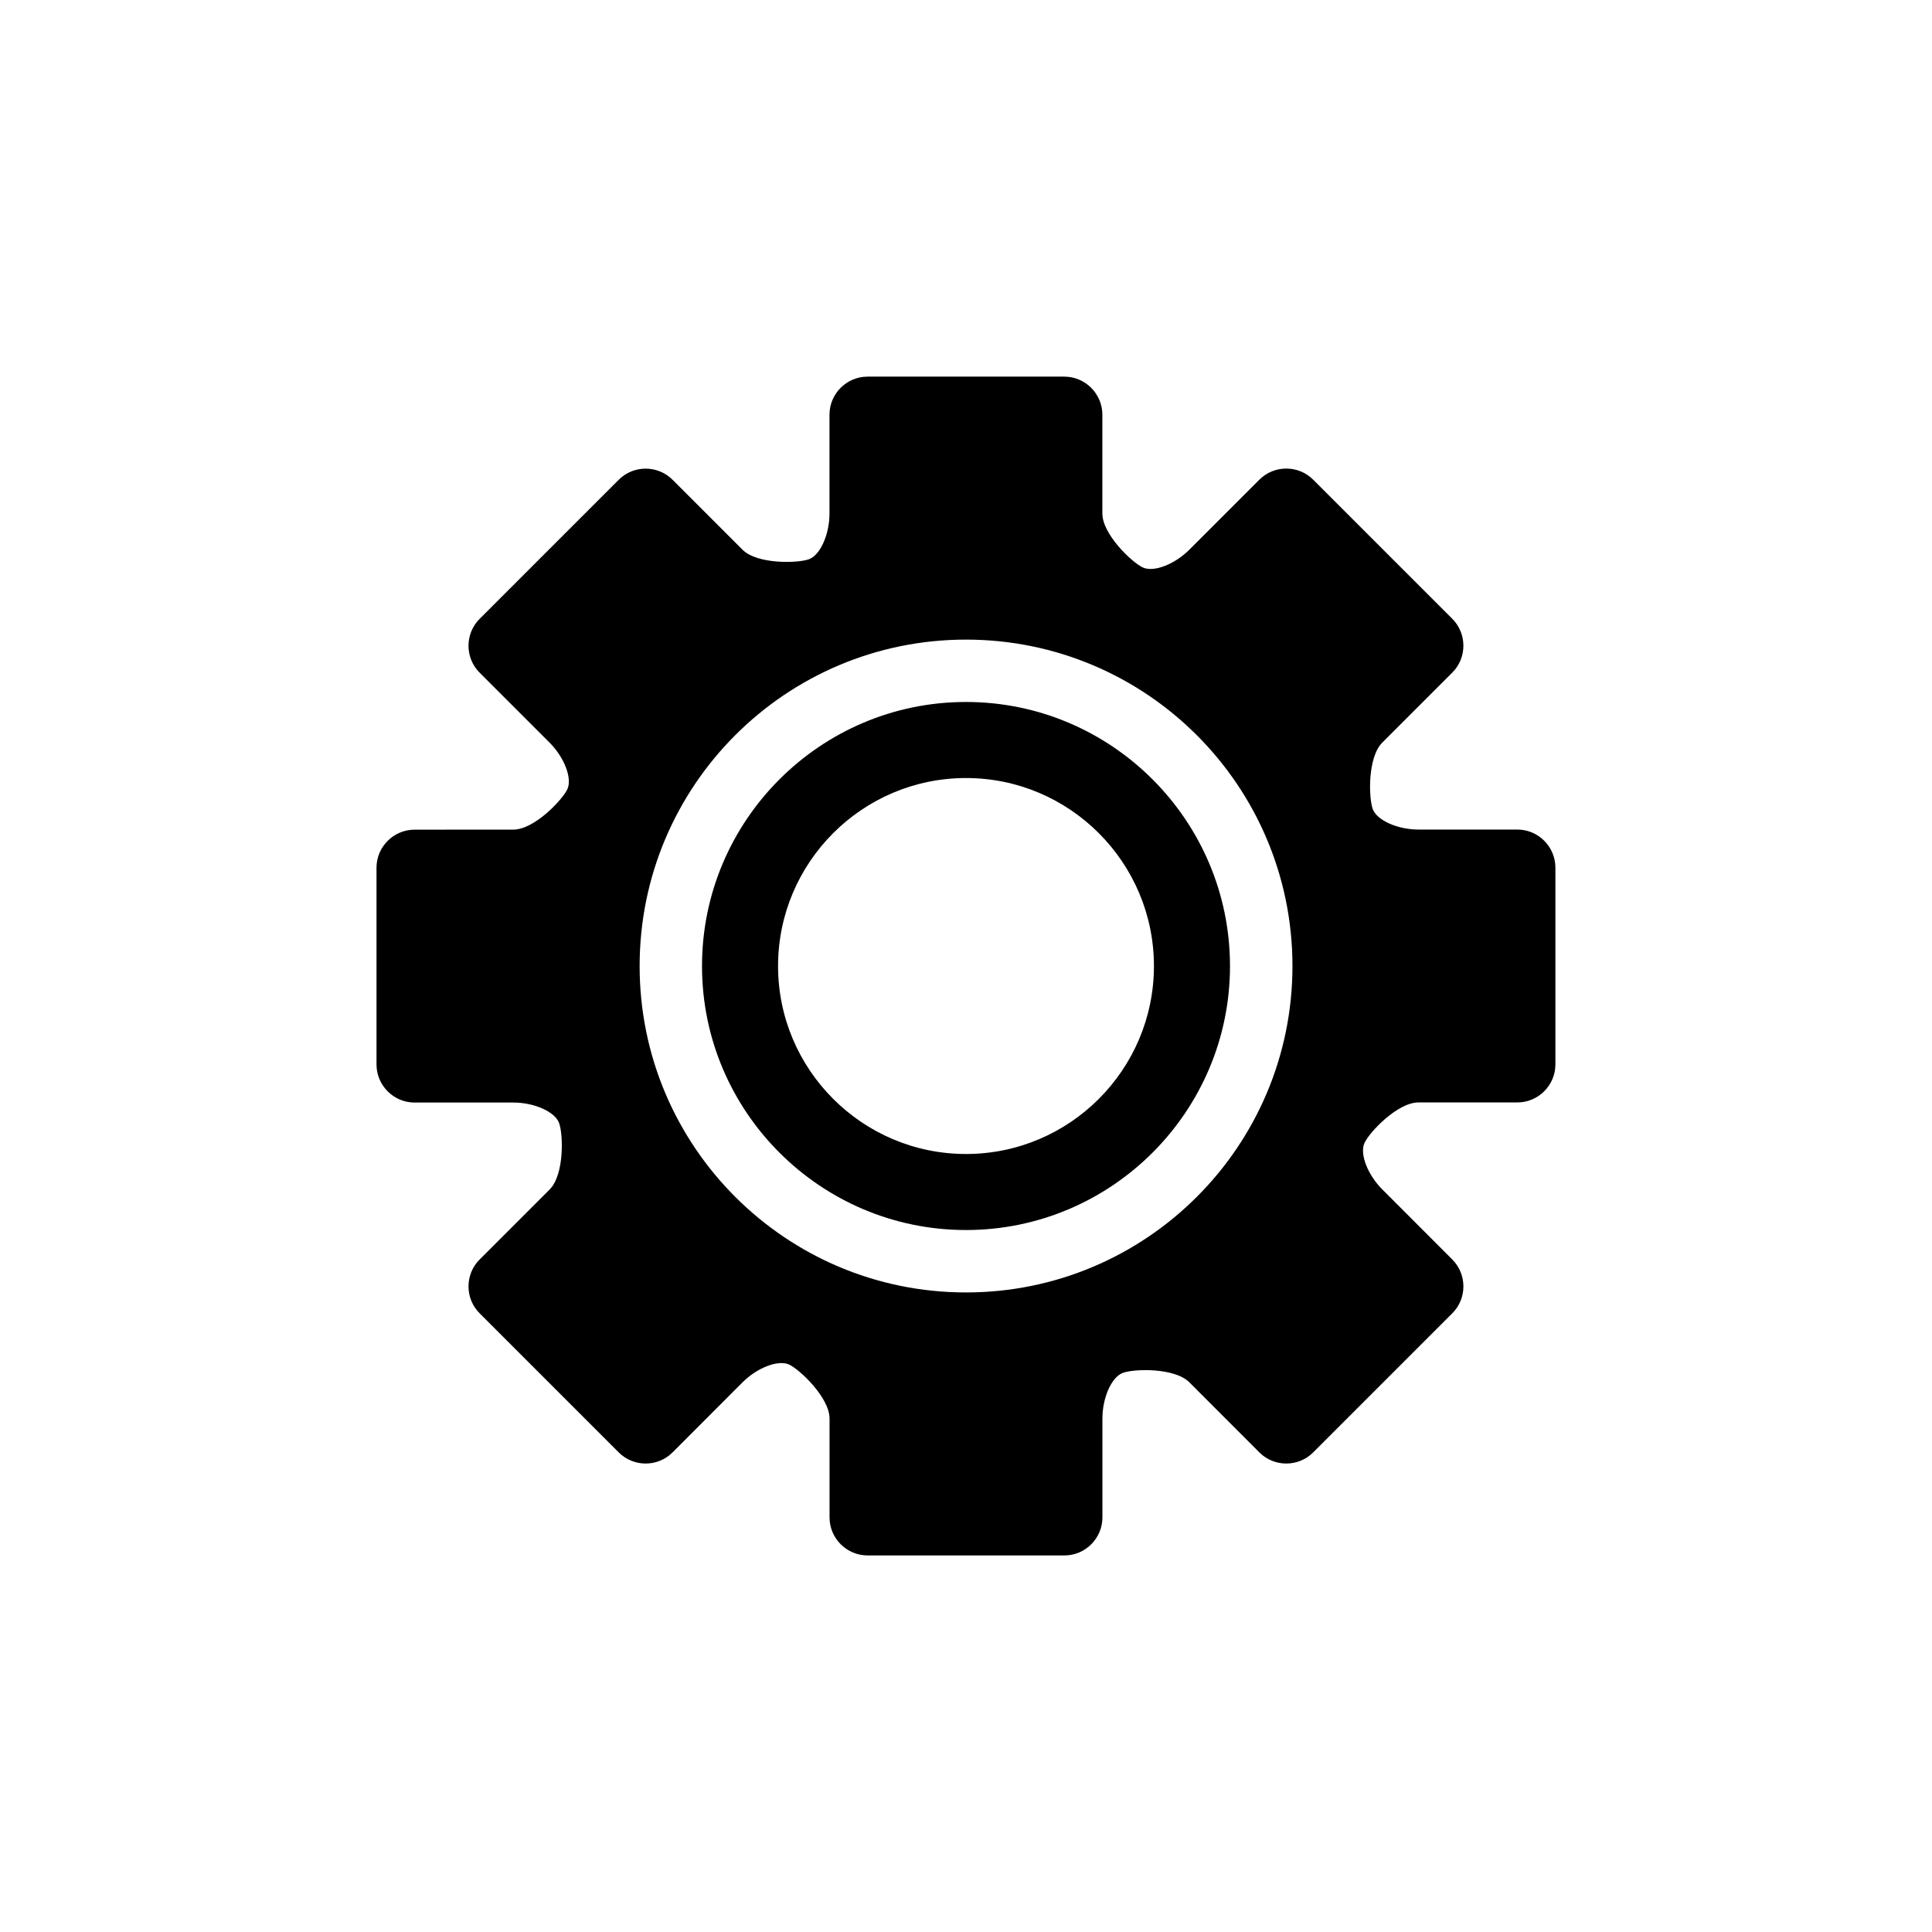
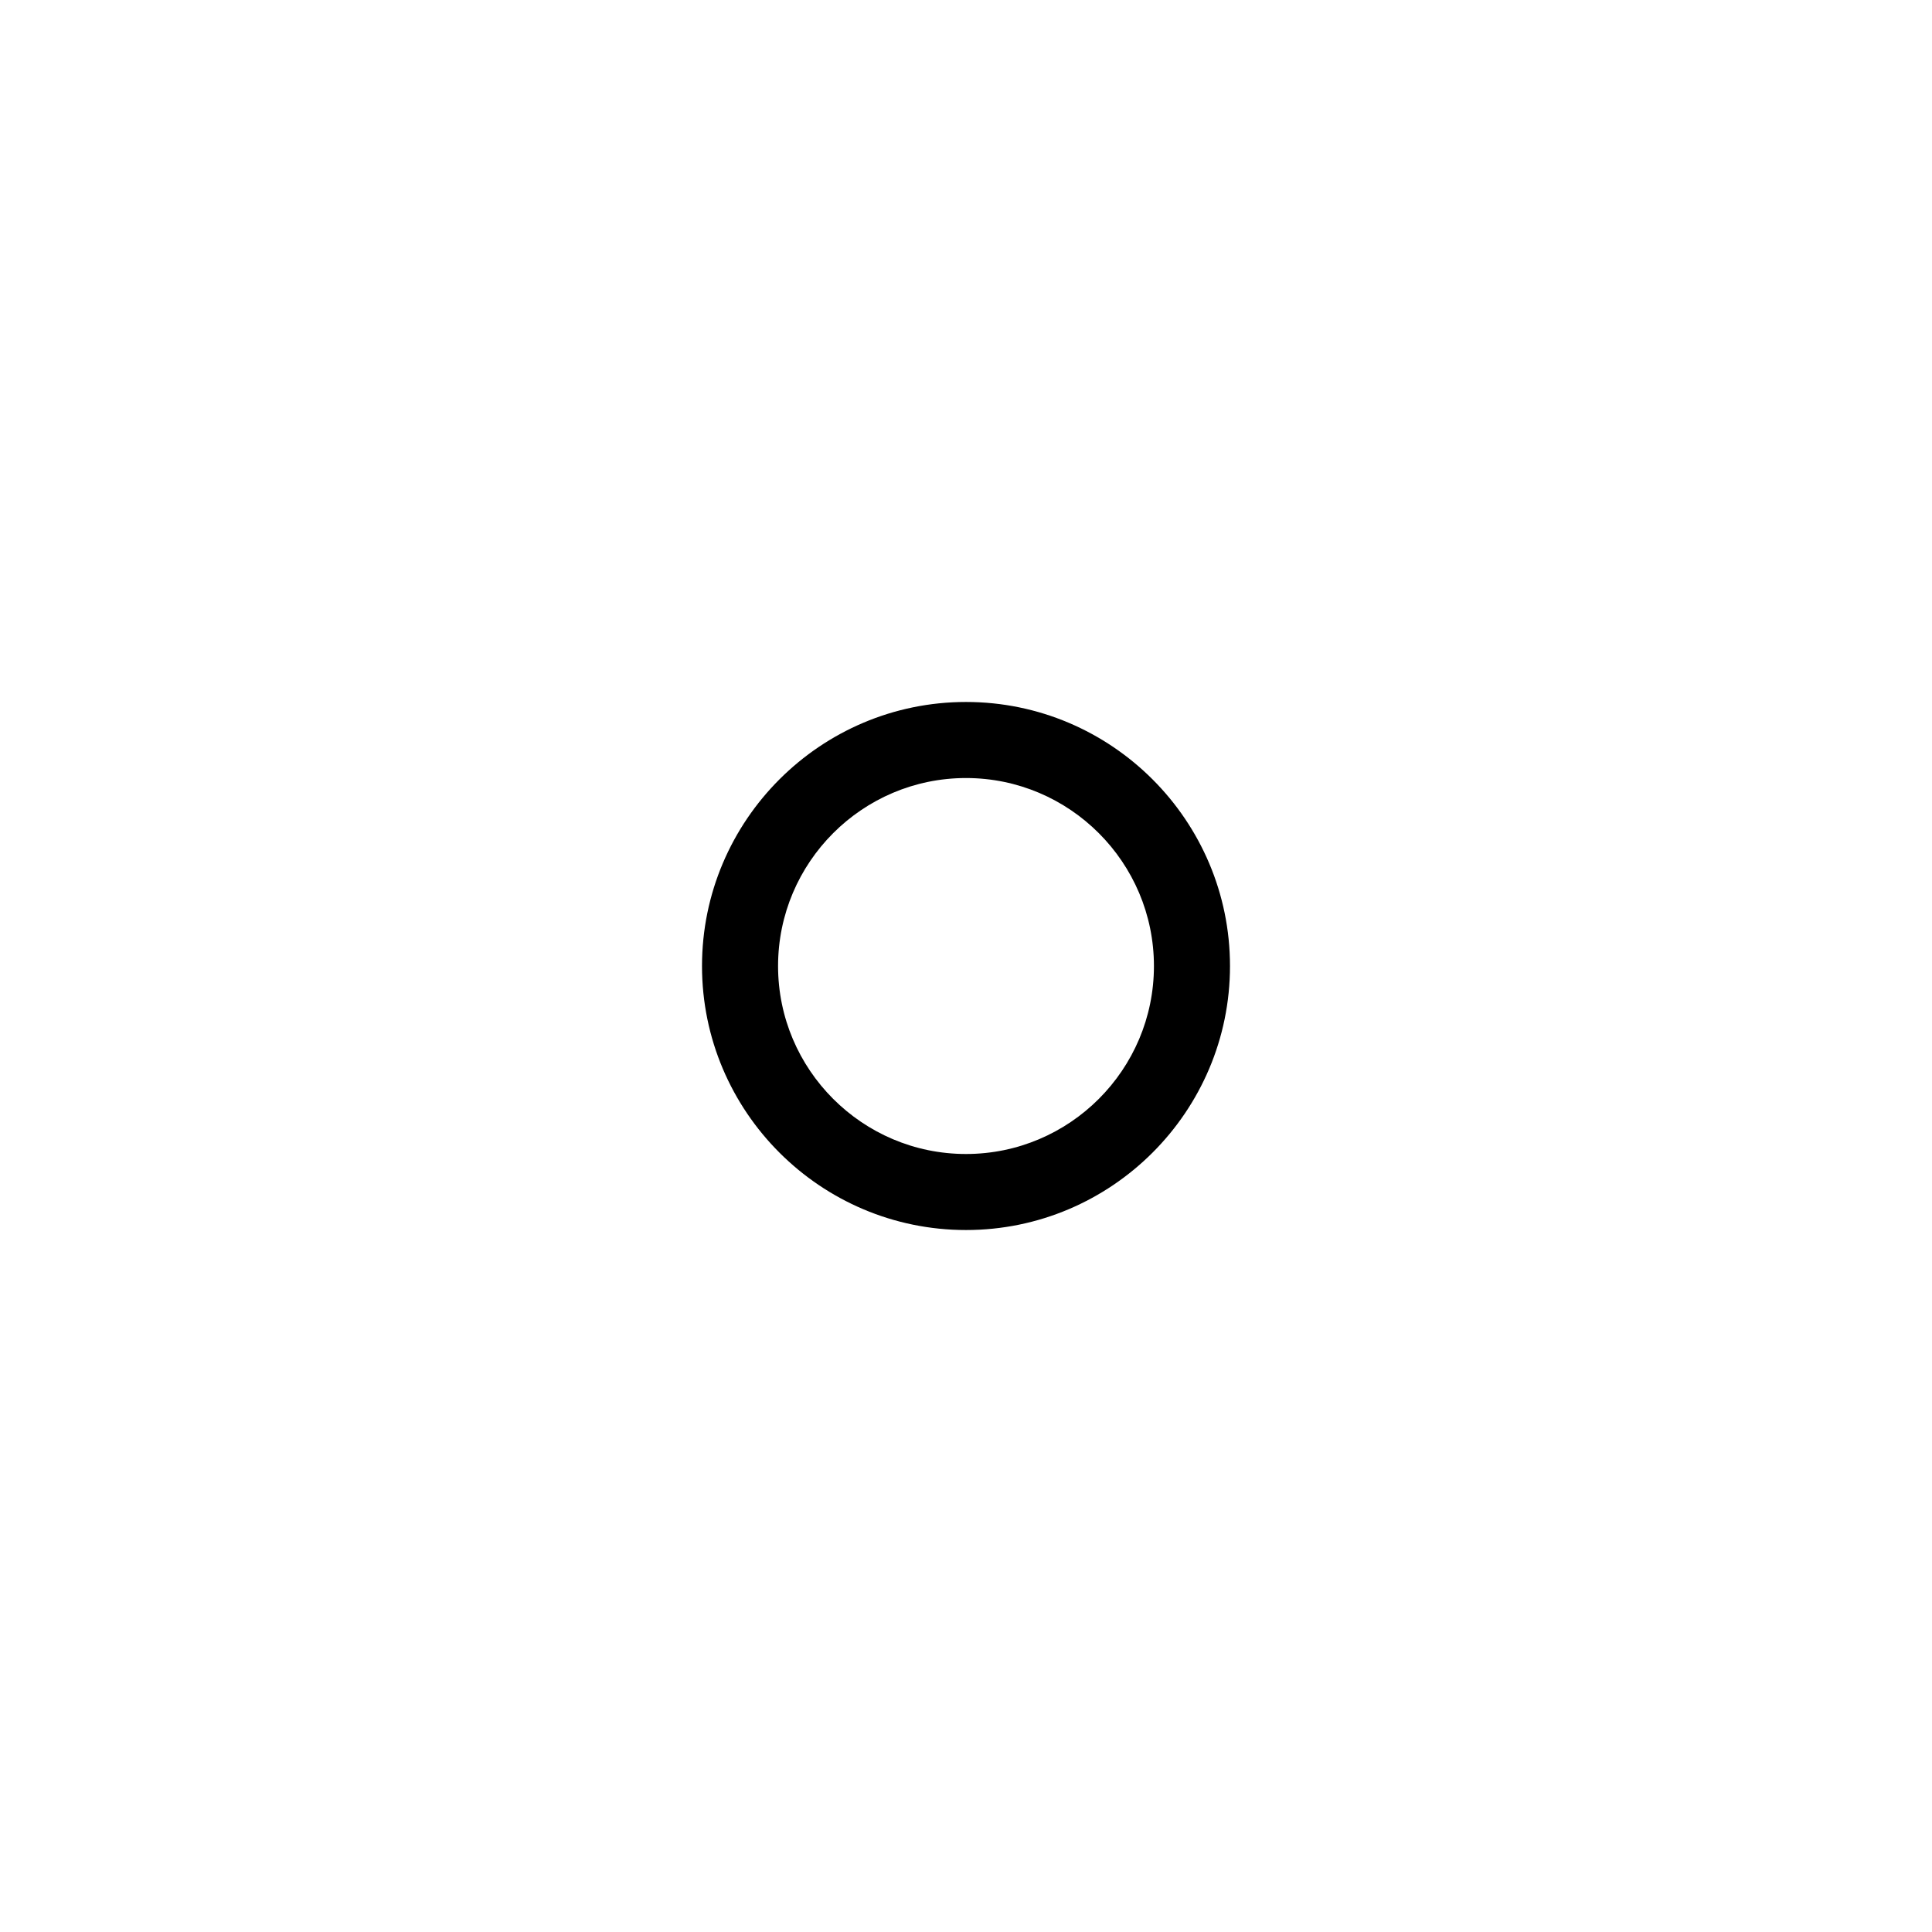
<svg xmlns="http://www.w3.org/2000/svg" fill="#000000" width="800px" height="800px" version="1.1" viewBox="144 144 512 512">
  <g>
-     <path d="m546.12 363.84h-26.219c-5.531 0-10.984-2.438-12.102-5.41-1.098-2.973-1.402-13.715 2.519-17.633l18.559-18.559c3.918-3.918 3.918-10.328 0-14.246l-36.879-36.879c-3.918-3.918-10.328-3.918-14.246 0l-18.559 18.559c-3.918 3.918-9.461 6.047-12.344 4.707-2.852-1.32-10.711-8.758-10.711-14.309v-26.18c0-5.531-4.543-10.078-10.078-10.078h-52.156c-5.551 0-10.078 4.543-10.078 10.078v26.18c0 5.551-2.438 11.004-5.41 12.121-2.973 1.098-13.734 1.402-17.652-2.519l-18.539-18.539c-3.918-3.918-10.328-3.918-14.246 0l-36.879 36.879c-3.918 3.918-3.918 10.328 0 14.246l18.539 18.539c3.918 3.918 6.047 9.461 4.727 12.344-1.34 2.852-8.777 10.711-14.309 10.711l-26.199 0.02c-5.531 0-10.078 4.523-10.078 10.078v52.156c0 5.531 4.543 10.078 10.078 10.078h26.199c5.551 0 11.004 2.438 12.102 5.41 1.117 2.973 1.422 13.715-2.5 17.633l-18.559 18.559c-3.918 3.918-3.918 10.328 0 14.246l36.879 36.879c3.918 3.918 10.328 3.918 14.246 0l18.559-18.582c3.918-3.918 9.461-6.027 12.344-4.707 2.852 1.34 10.711 8.777 10.711 14.309v26.199c0 5.551 4.543 10.078 10.078 10.078h52.156c5.551 0 10.078-4.523 10.078-10.078v-26.199c0-5.551 2.438-11.004 5.41-12.102 2.973-1.117 13.715-1.422 17.633 2.5l18.559 18.582c3.918 3.918 10.328 3.918 14.246 0l36.879-36.879c3.918-3.918 3.918-10.328 0-14.246l-18.559-18.582c-3.918-3.918-6.047-9.461-4.707-12.324 1.32-2.871 8.758-10.723 14.289-10.723h26.219c5.531 0 10.078-4.523 10.078-10.078v-52.156c-0.004-5.539-4.547-10.082-10.078-10.082zm-146.12 122.67c-47.781 0-86.492-38.734-86.492-86.492 0-47.781 38.711-86.516 86.492-86.516s86.516 38.734 86.516 86.516c-0.004 47.758-38.734 86.492-86.516 86.492z" />
    <path d="m400 330.03c-38.57 0-69.961 31.387-69.961 69.98 0 38.57 31.387 69.961 69.961 69.961 38.57 0 69.961-31.387 69.961-69.961-0.004-38.594-31.391-69.98-69.961-69.98zm0 119.79c-27.477 0-49.805-22.359-49.805-49.805 0-27.477 22.34-49.828 49.805-49.828 27.469 0 49.805 22.359 49.805 49.828 0 27.453-22.328 49.805-49.805 49.805z" />
  </g>
</svg>